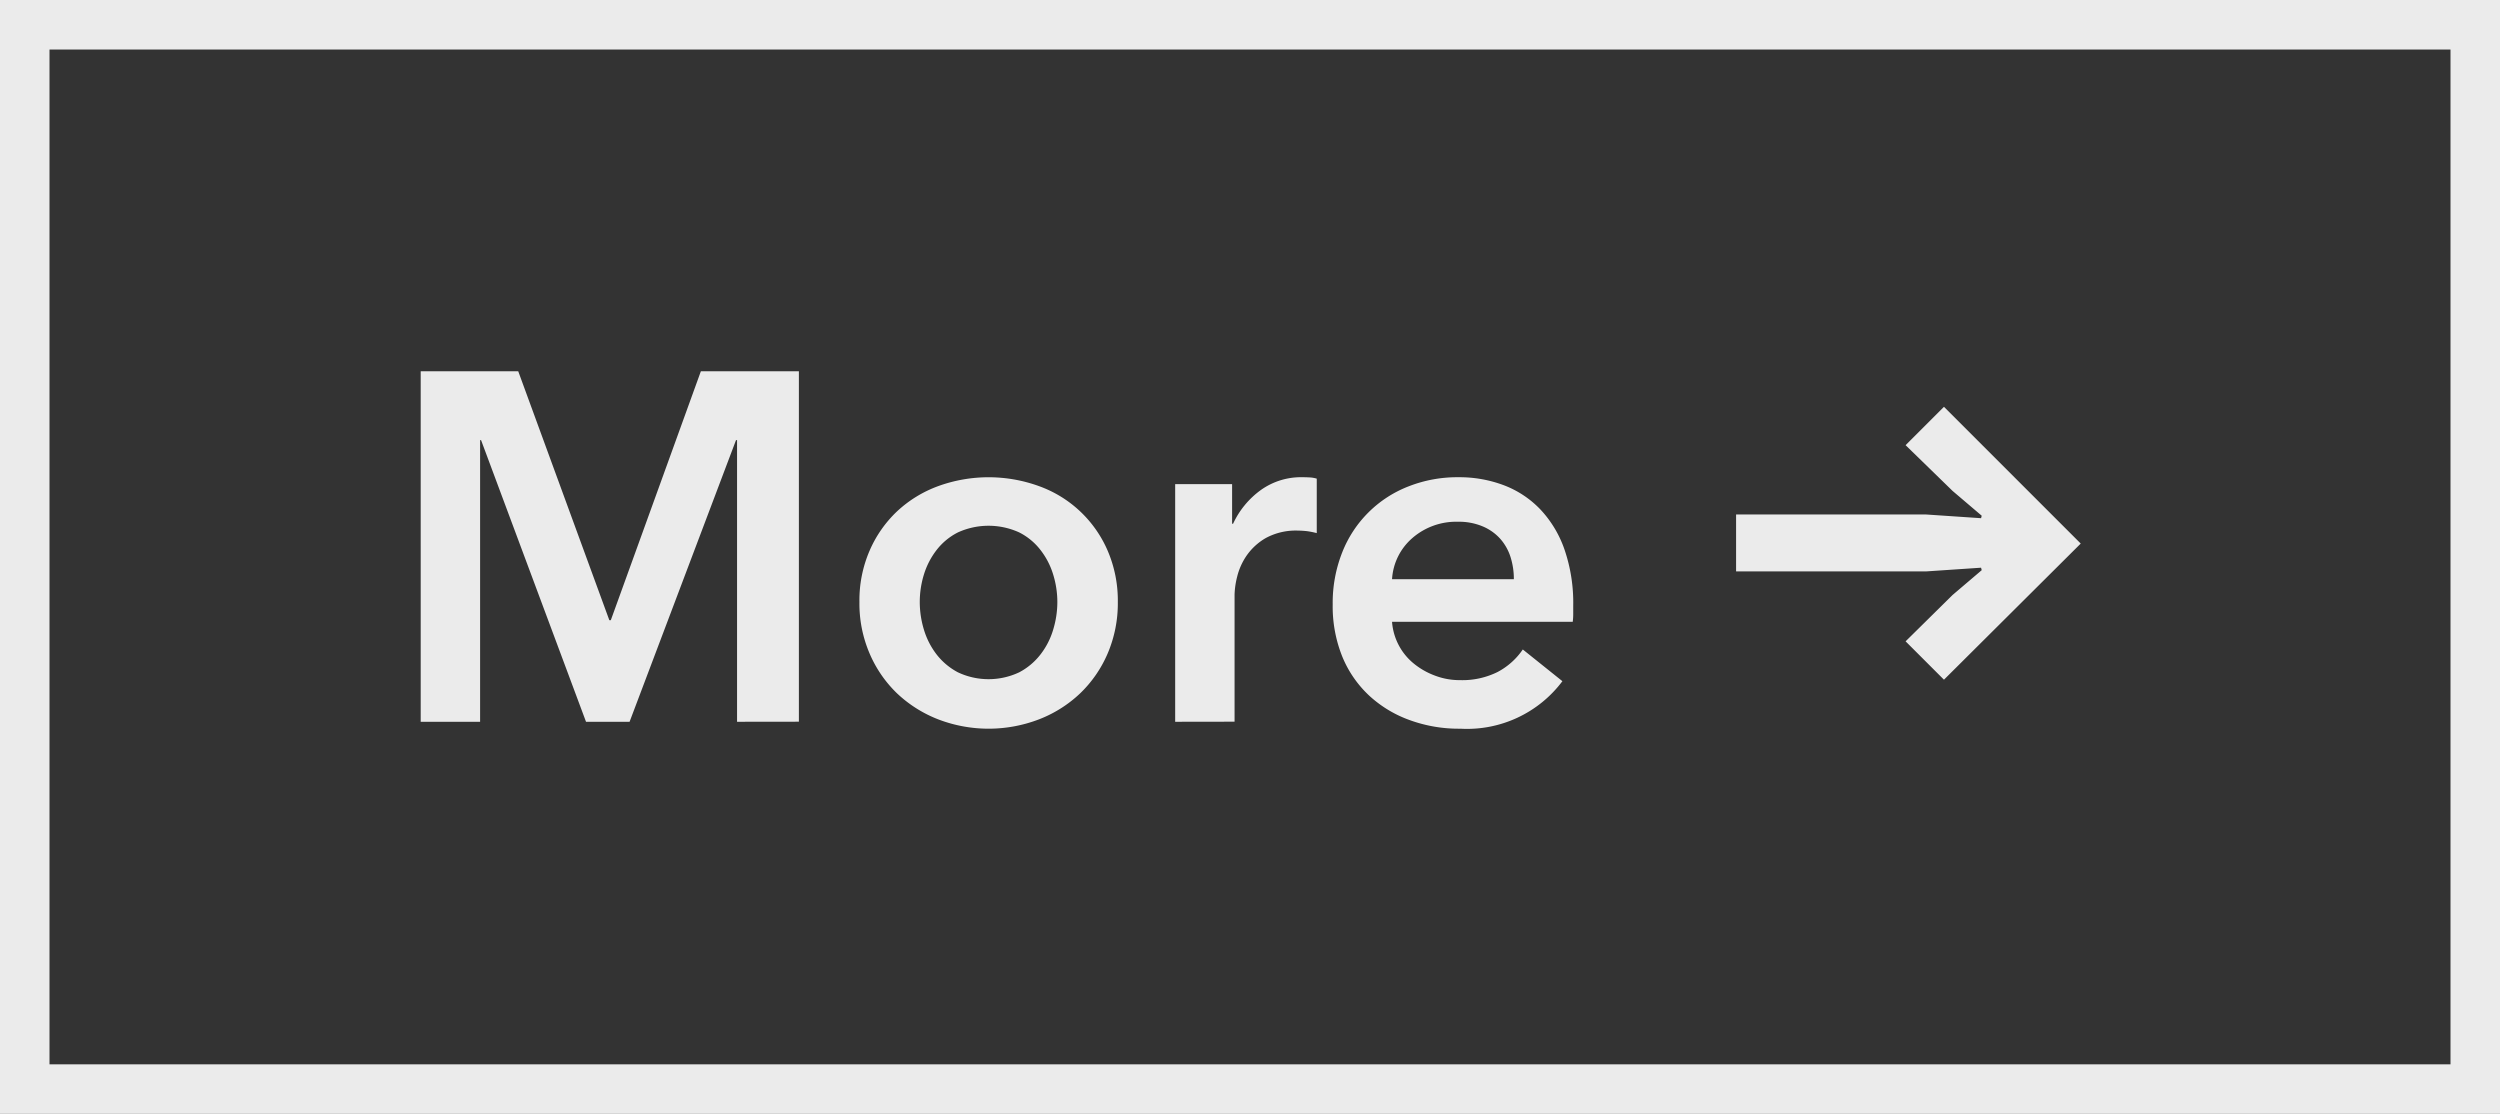
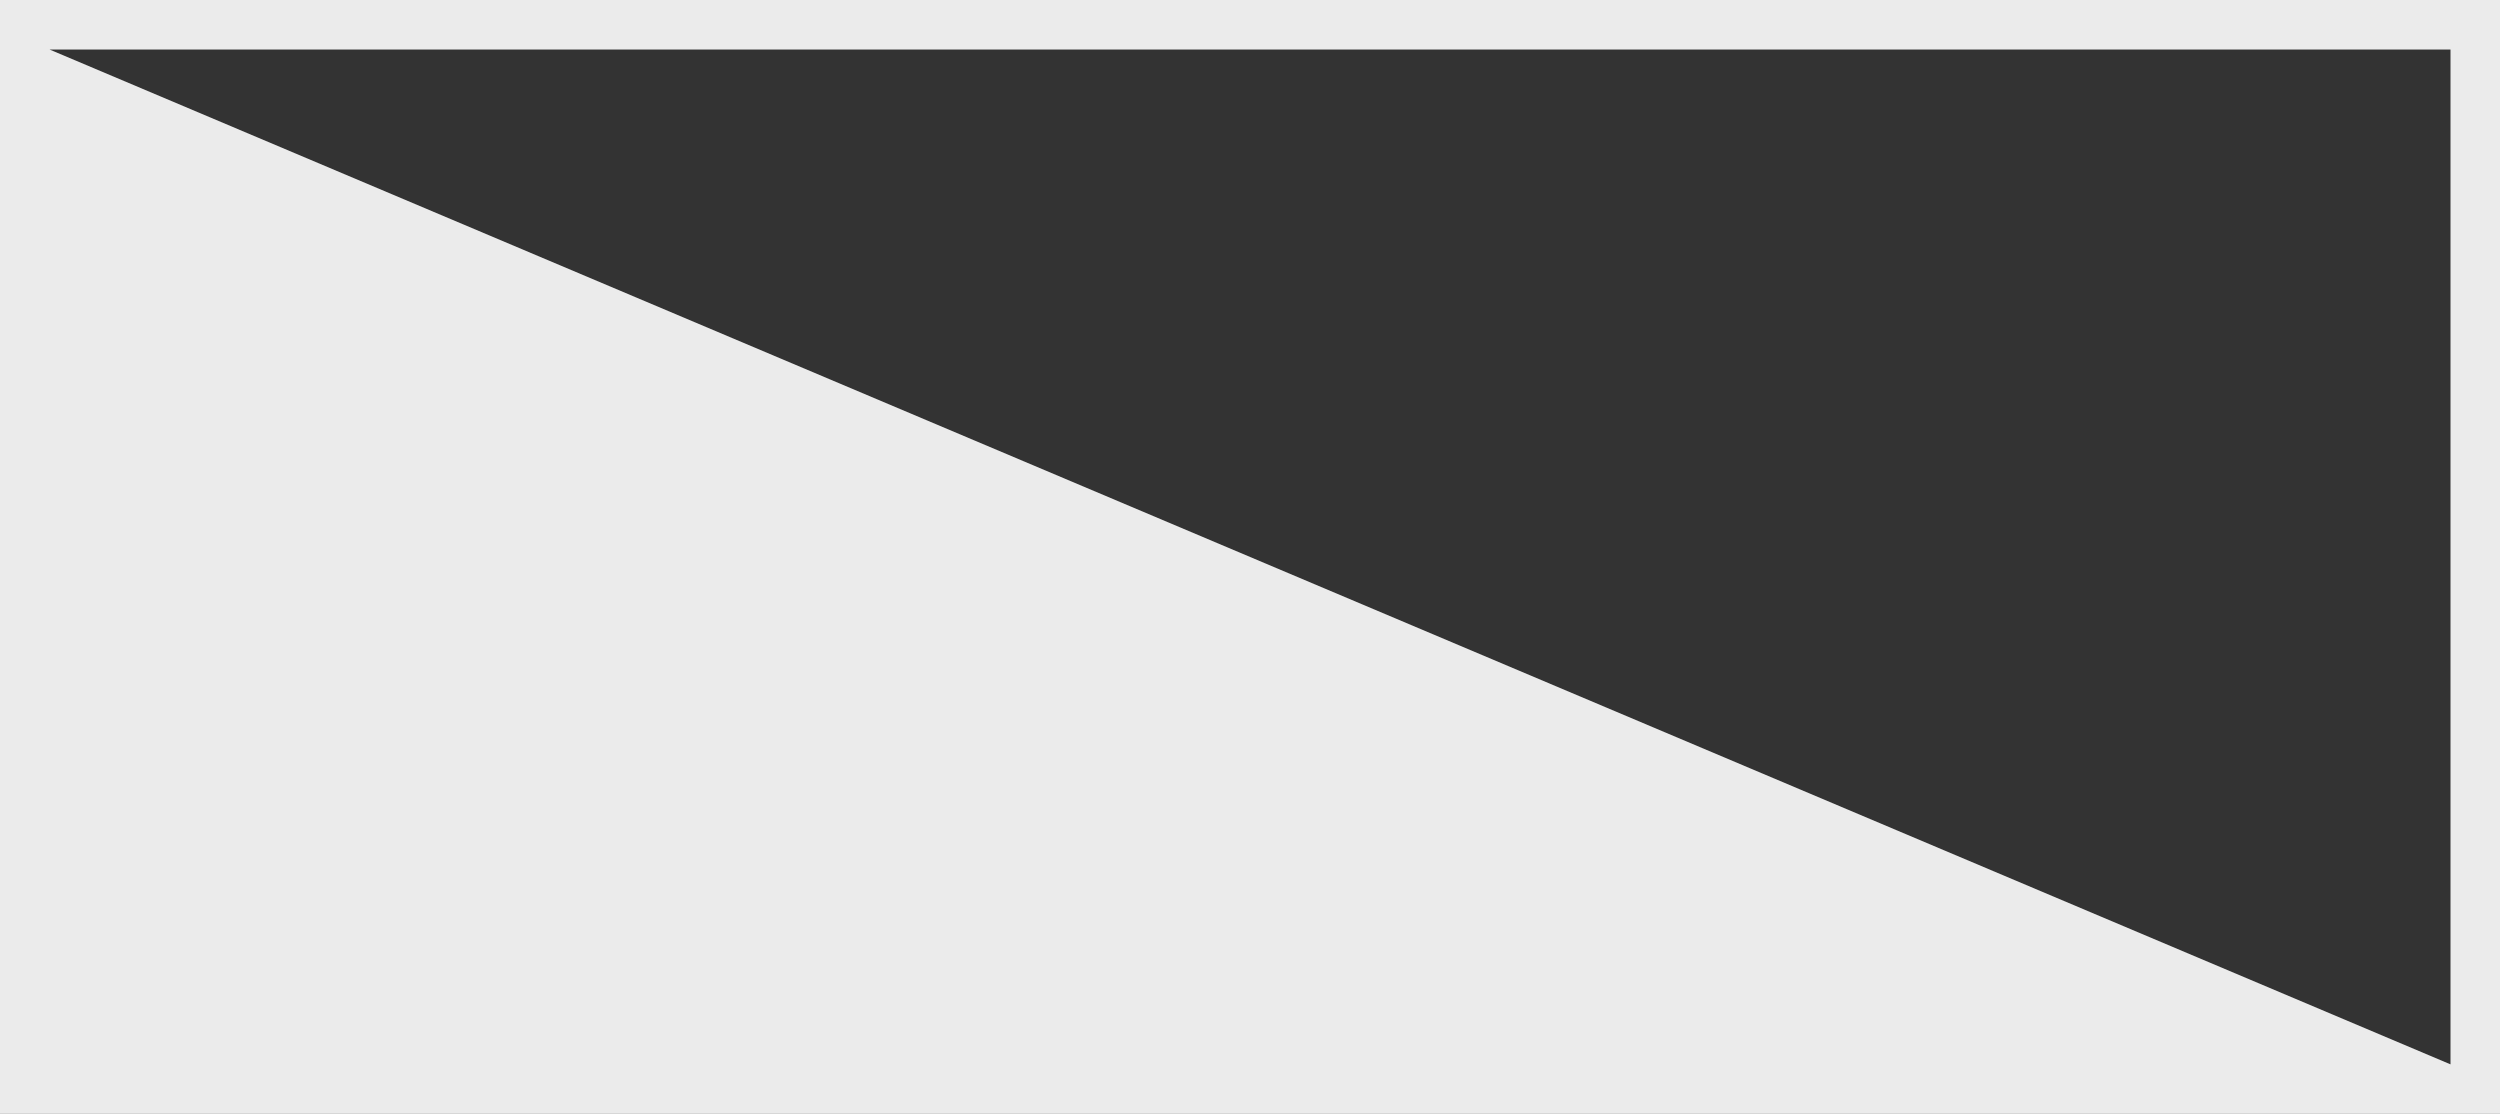
<svg xmlns="http://www.w3.org/2000/svg" width="202" height="90" viewBox="0 0 202 90">
  <rect x="0" y="0" width="202" height="90" fill="#333333" stroke="none" />
  <g id="top__btn--more" transform="translate(-108 -3084.439)">
    <g id="パス_361" data-name="パス 361" transform="translate(108 3084.439)" fill="rgba(235,235,255,0)">
-       <path d="M 200 88 L 2 88 L 2 2 L 200 2 L 200 88 Z" stroke="none" />
-       <path d="M 4 4 L 4 86 L 198 86 L 198 4 L 4 4 M 0 0 L 202 0 L 202 90 L 0 90 L 0 0 Z" stroke="none" fill="#ebebeb" />
+       <path d="M 4 4 L 198 86 L 198 4 L 4 4 M 0 0 L 202 0 L 202 90 L 0 90 L 0 0 Z" stroke="none" fill="#ebebeb" />
    </g>
-     <path id="合体_2" data-name="合体 2" d="M22340.883,11761.178a9.6,9.6,0,0,1-3.26-1.979,8.942,8.942,0,0,1-2.164-3.142,10.865,10.865,0,0,1-.775-4.215,11.079,11.079,0,0,1,.775-4.222,9.4,9.4,0,0,1,5.363-5.322,10.741,10.741,0,0,1,4.018-.736,10.16,10.16,0,0,1,3.7.658,8,8,0,0,1,2.939,1.961,9.01,9.01,0,0,1,1.939,3.237,13.263,13.263,0,0,1,.7,4.542v.641a4.71,4.71,0,0,1-.039.641h-14.6a4.8,4.8,0,0,0,1.76,3.378,6,6,0,0,0,1.725.978,5.59,5.59,0,0,0,2,.359,6.417,6.417,0,0,0,3.041-.657,5.656,5.656,0,0,0,2.039-1.821l3.2,2.563a9.629,9.629,0,0,1-8.244,3.839A11.575,11.575,0,0,1,22340.883,11761.178Zm.26-14.72a4.764,4.764,0,0,0-1.664,3.345h9.842a5.861,5.861,0,0,0-.26-1.766,4.094,4.094,0,0,0-.82-1.478,3.96,3.96,0,0,0-1.422-1.018,4.948,4.948,0,0,0-2.018-.382A5.4,5.4,0,0,0,22341.143,11746.458Zm-38.344,14.664a10.221,10.221,0,0,1-3.32-2.1,9.807,9.807,0,0,1-2.215-3.221,10.229,10.229,0,0,1-.82-4.158,10.115,10.115,0,0,1,.82-4.143,9.626,9.626,0,0,1,2.215-3.176,9.79,9.79,0,0,1,3.32-2.04,11.93,11.93,0,0,1,8.162,0,9.554,9.554,0,0,1,5.541,5.216,10.211,10.211,0,0,1,.82,4.143,10.327,10.327,0,0,1-.82,4.158,9.822,9.822,0,0,1-2.221,3.221,10.1,10.1,0,0,1-3.32,2.1,11.354,11.354,0,0,1-8.162,0Zm1.6-15.1a5.076,5.076,0,0,0-1.721,1.422,6.2,6.2,0,0,0-1.023,1.979,7.525,7.525,0,0,0-.336,2.221,7.691,7.691,0,0,0,.336,2.236,6.19,6.19,0,0,0,1.023,2,5.324,5.324,0,0,0,1.721,1.444,5.8,5.8,0,0,0,4.957,0,5.276,5.276,0,0,0,1.719-1.444,6.077,6.077,0,0,0,1.023-2,7.694,7.694,0,0,0,.338-2.236,7.527,7.527,0,0,0-.338-2.221,6.082,6.082,0,0,0-1.023-1.979,5.032,5.032,0,0,0-1.719-1.422,5.967,5.967,0,0,0-4.957,0Zm17.557,15.3v-19.2h4.6v3.2h.078a6.959,6.959,0,0,1,2.238-2.721,5.573,5.573,0,0,1,3.361-1.04c.189,0,.387.006.6.017a2.325,2.325,0,0,1,.563.1v4.4a6.248,6.248,0,0,0-.82-.162c-.23-.022-.449-.04-.662-.04a5.077,5.077,0,0,0-2.637.6,4.79,4.79,0,0,0-1.562,1.438,5.192,5.192,0,0,0-.76,1.721,6.619,6.619,0,0,0-.2,1.4v10.279Zm-35.4,0v-22.757h-.084l-8.6,22.757h-3.52l-8.48-22.757h-.078v22.757h-4.8V11733h7.881l7.361,20.115h.119l7.277-20.115h7.92v28.315Zm94.418-6.5,3.8-3.749,2.35-2-.051-.2-4.445.3h-15.35v-4.6h15.35l4.445.3.051-.2-2.35-2-3.8-3.7,3.1-3.1,11.051,11.05-11.051,11Z" transform="translate(-22119.002 -8618.563)" fill="#ebebeb" />
  </g>
</svg>